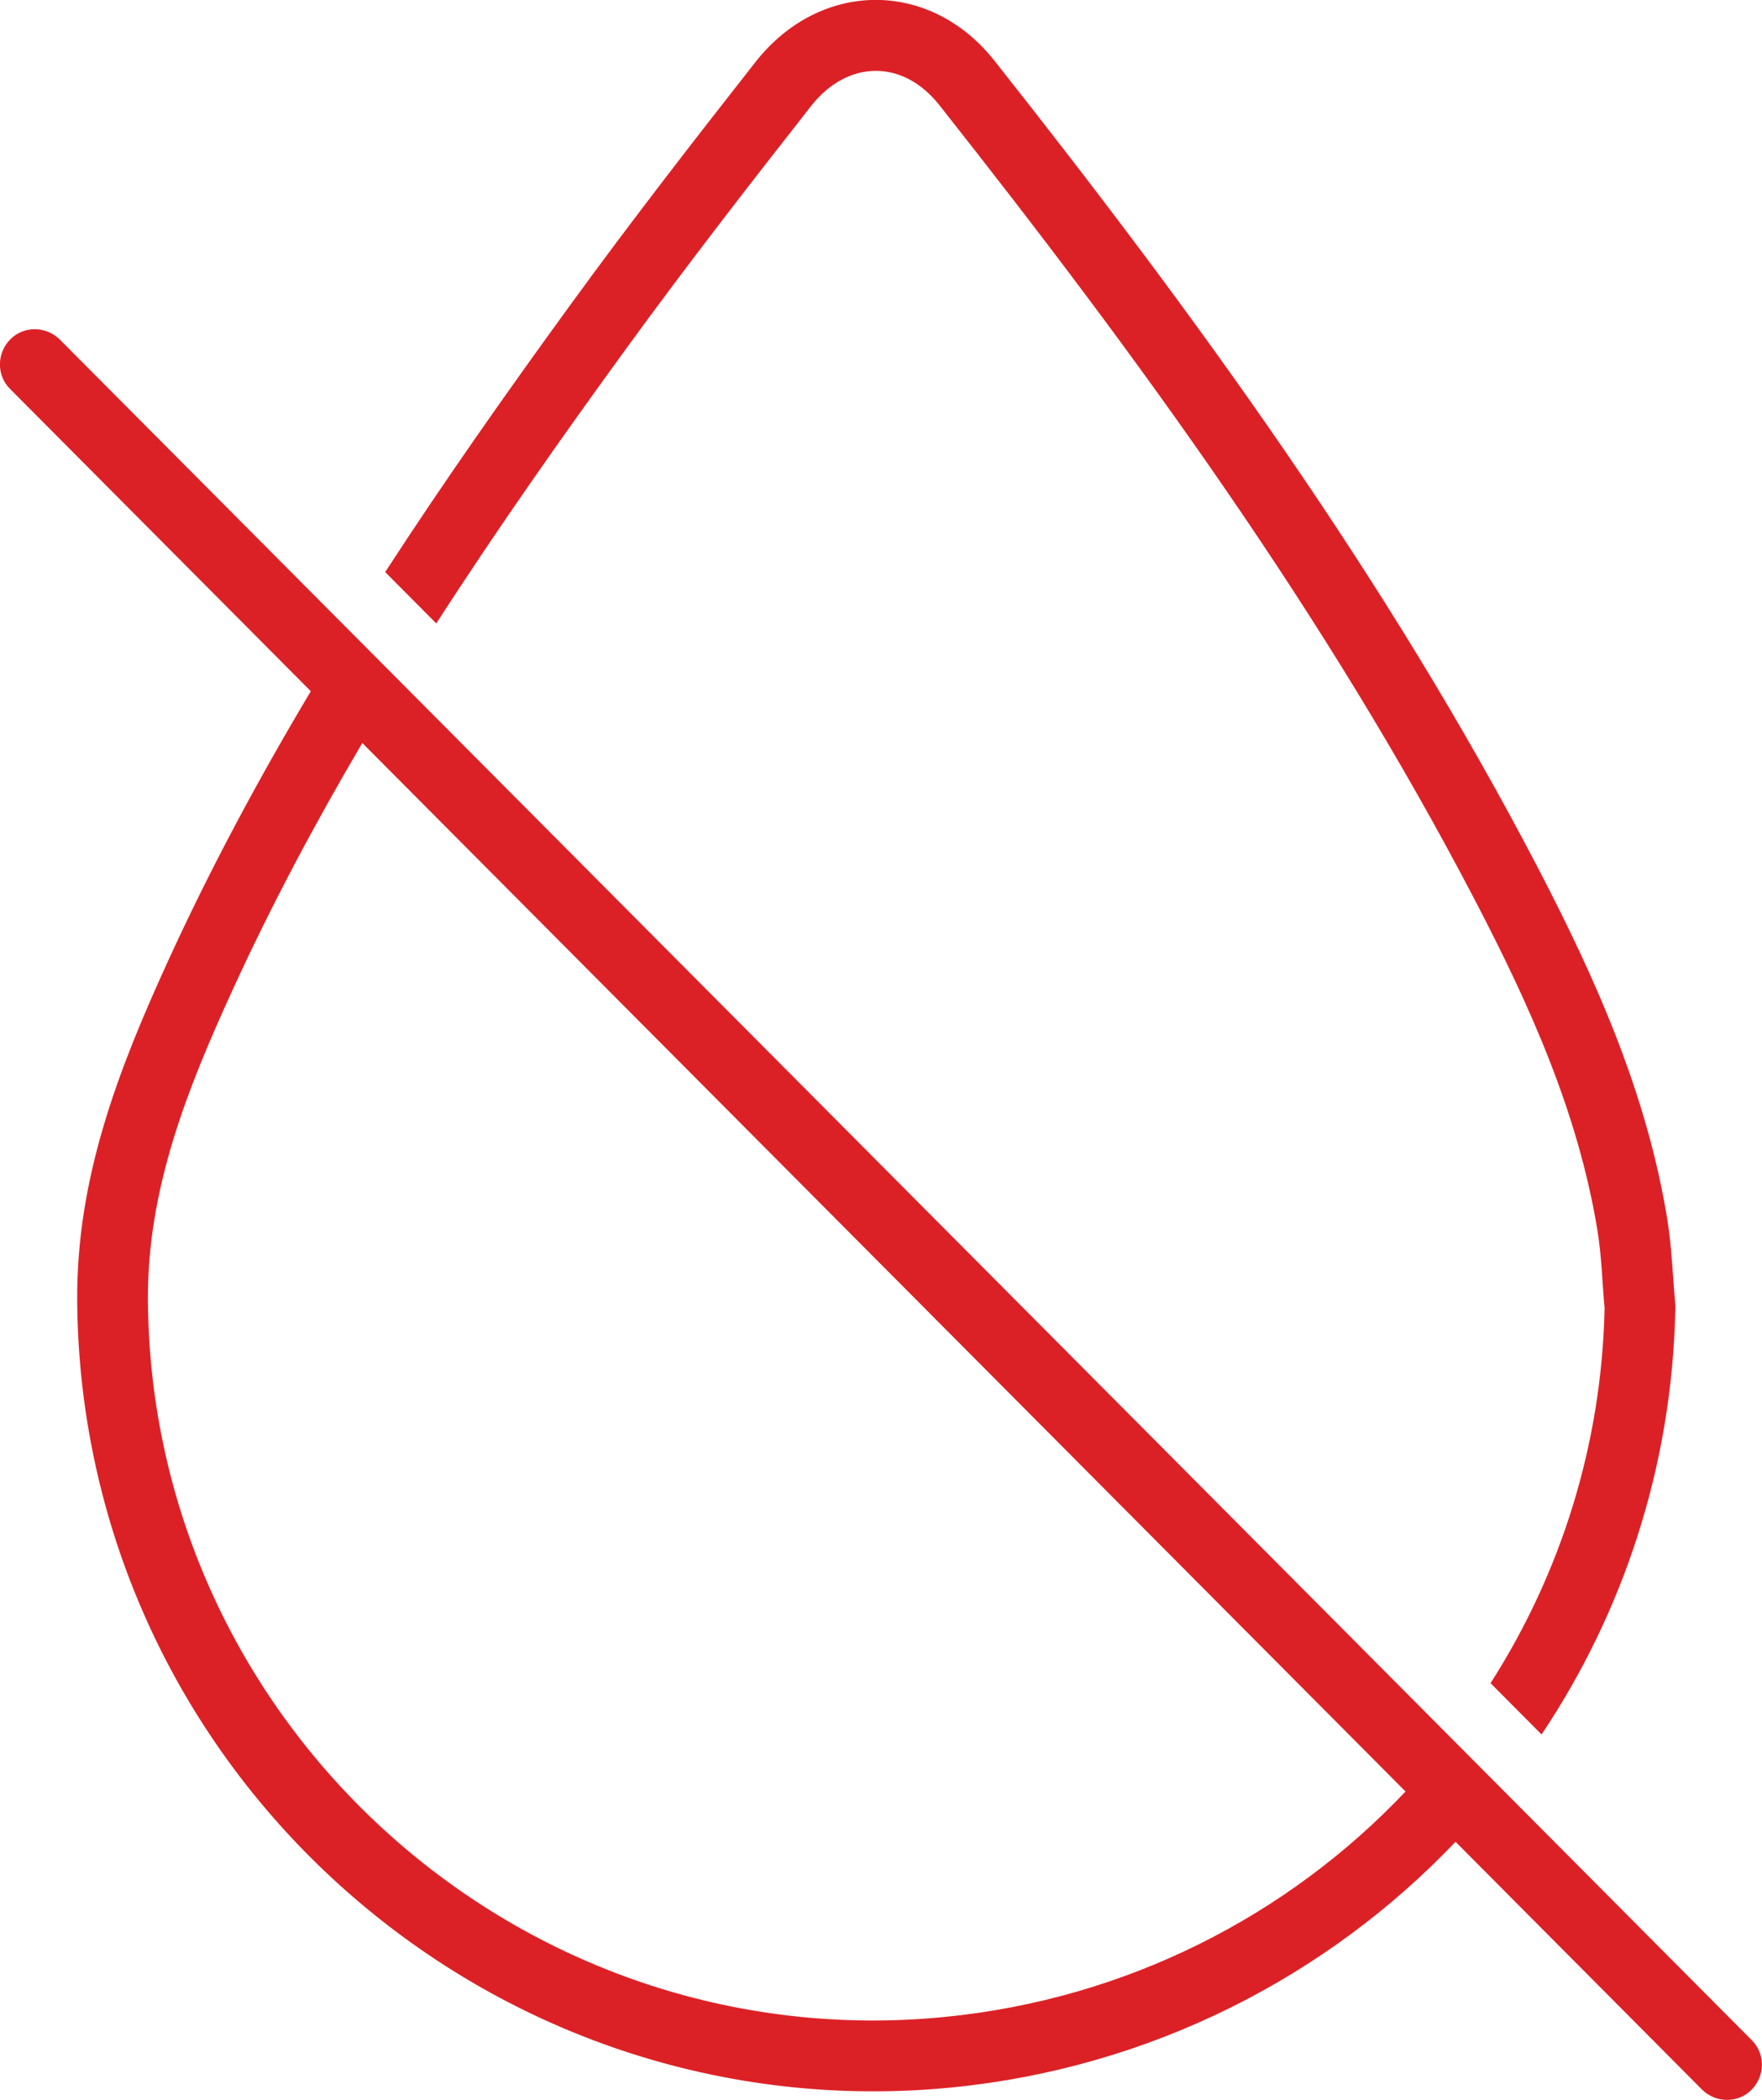
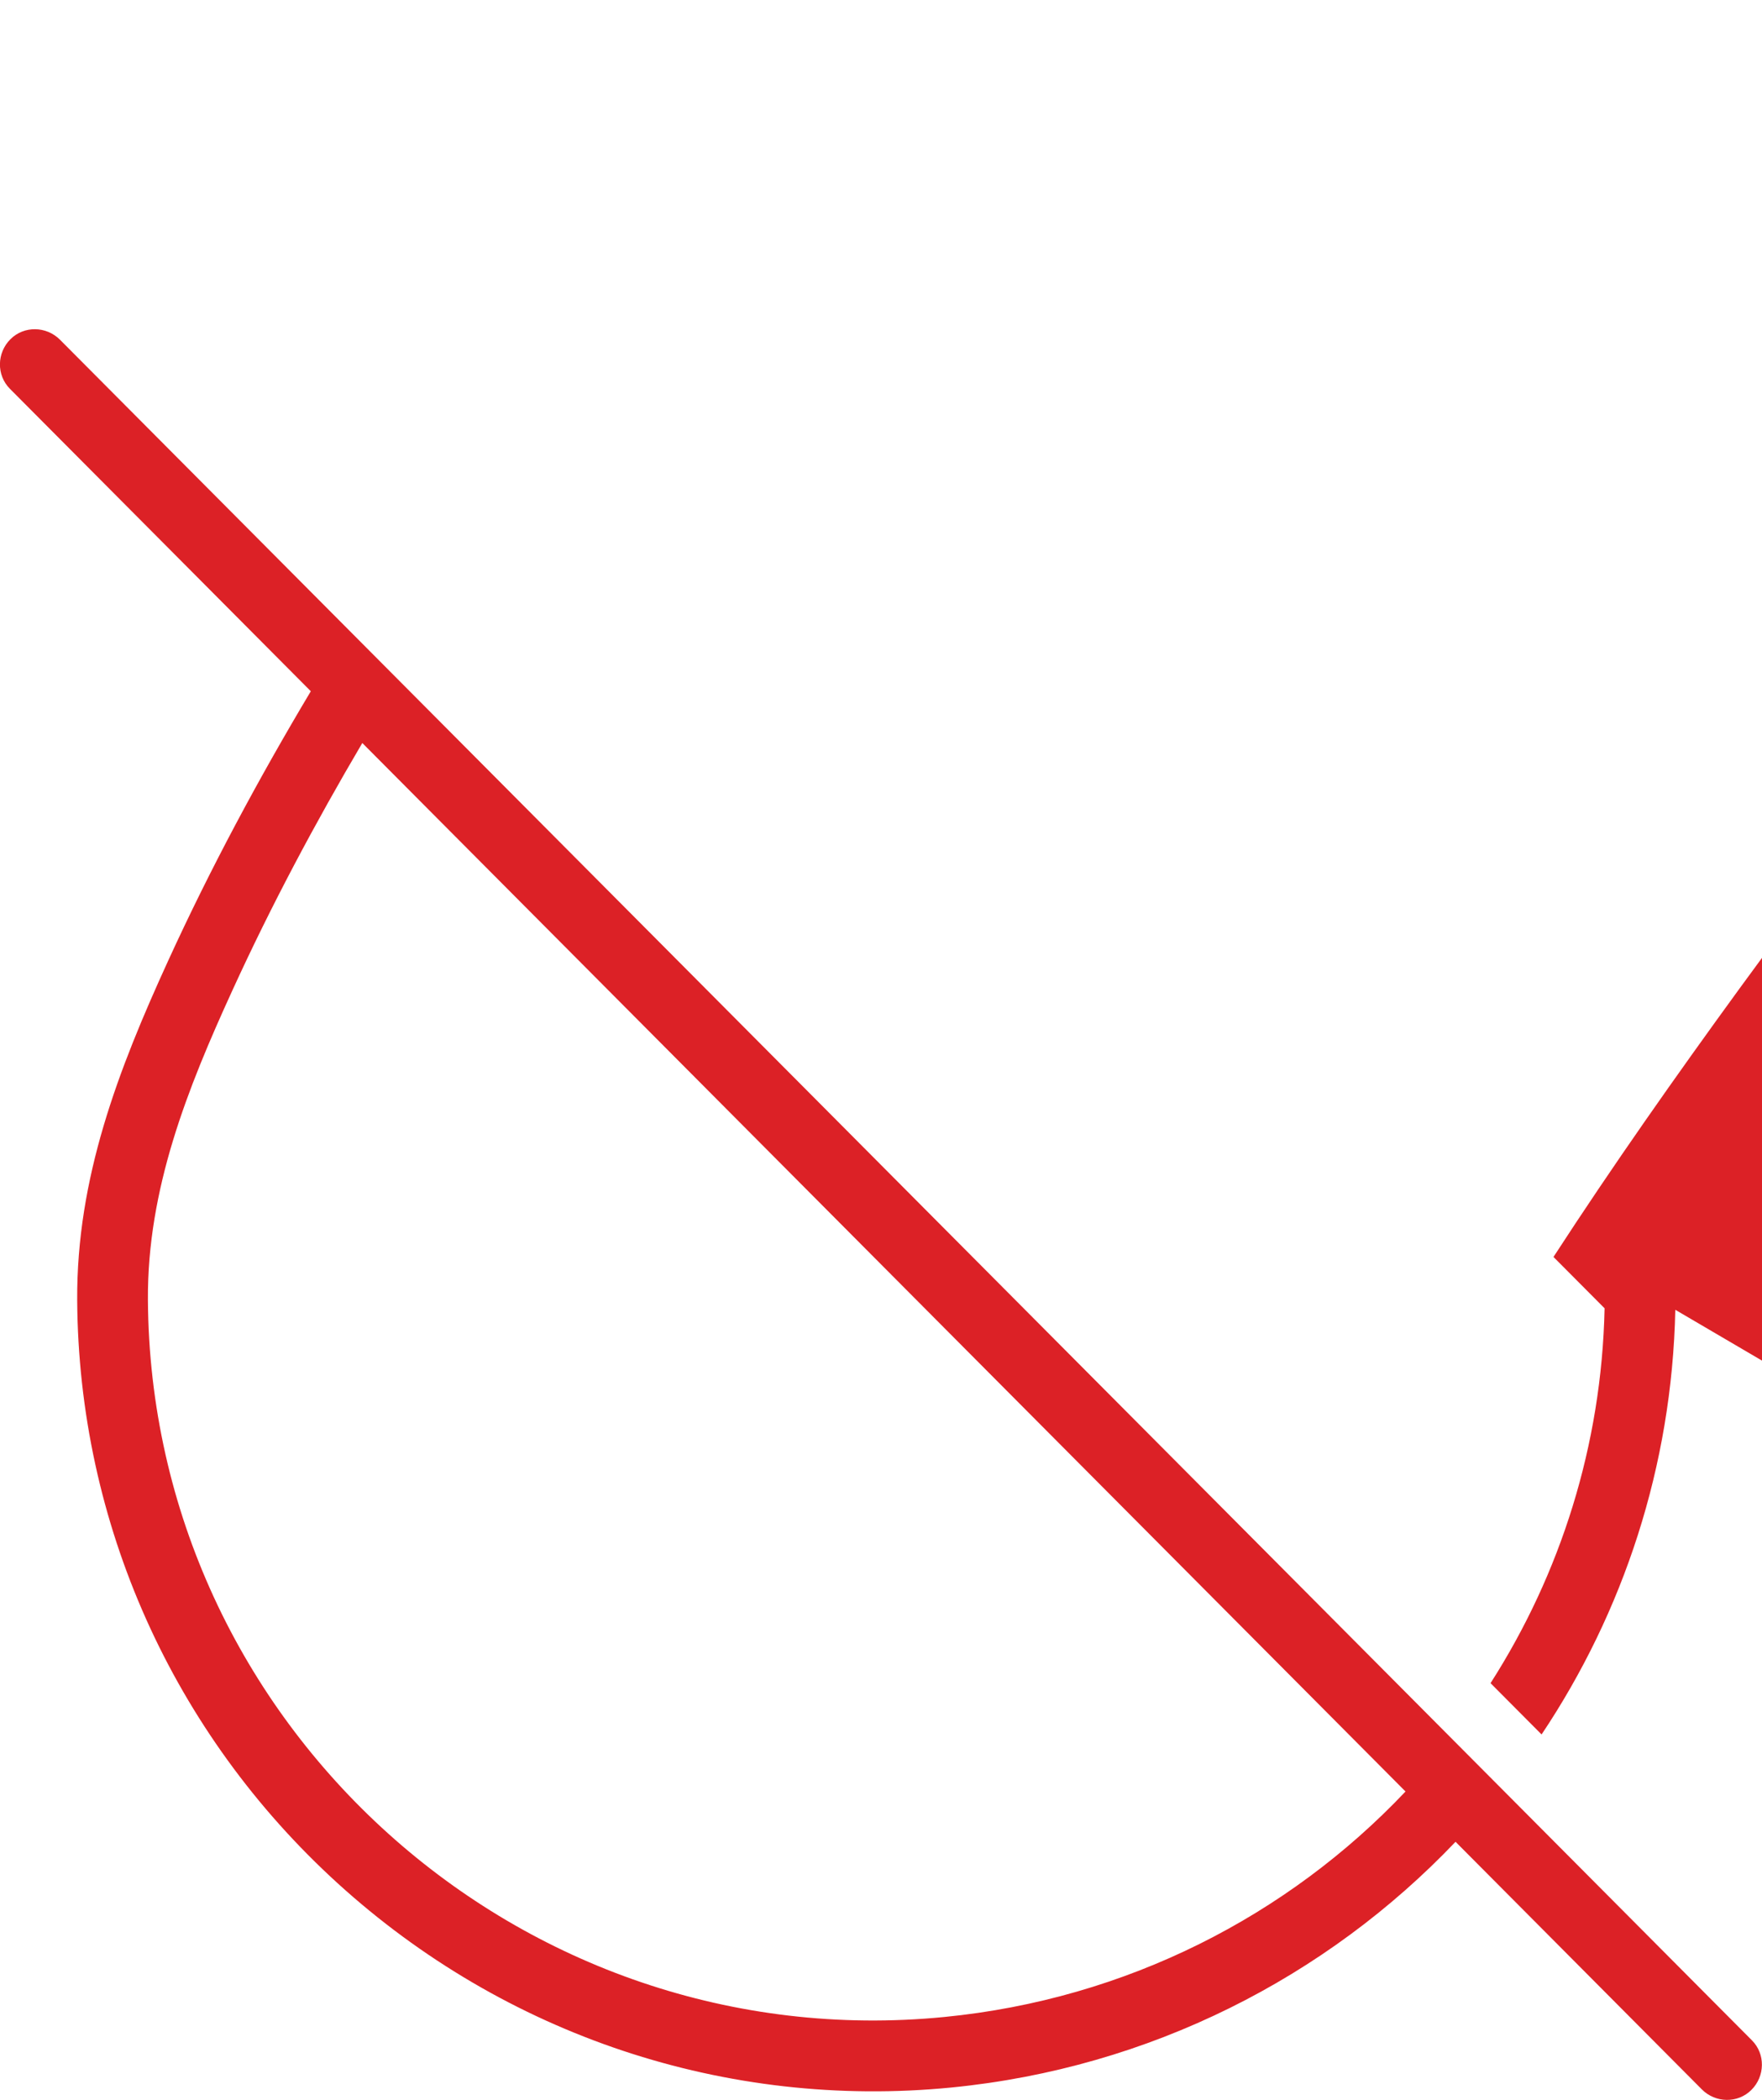
<svg xmlns="http://www.w3.org/2000/svg" xml:space="preserve" width="18.098mm" height="21.558mm" version="1.1" style="shape-rendering:geometricPrecision; text-rendering:geometricPrecision; image-rendering:optimizeQuality; fill-rule:evenodd; clip-rule:evenodd" viewBox="0 0 226.49 269.8">
  <defs>
    <style type="text/css">
   
    .fil0 {fill:#DC2126}
   
  </style>
  </defs>
  <g id="Vrstva_x0020_1">
-     <path class="fil0" d="M215.35 168.28c-0.43,20.14 -6.69,38.86 -17.19,54.56l-6.56 -6.59c8.97,-14.01 14.28,-30.52 14.66,-48.16l0 0c-0.3,-3.34 -0.38,-6.71 -0.92,-10.01 -2.47,-15.12 -8.7,-28.9 -15.69,-42.32 -19.11,-36.67 -43.35,-69.93 -68.91,-102.26 -4.68,-5.92 -11.79,-5.84 -16.48,0.12 -7.96,10.13 -15.86,20.32 -23.45,30.73 -8.54,11.73 -16.89,23.58 -24.73,35.75l-6.57 -6.6c7.62,-11.73 15.69,-23.19 23.94,-34.52 7.65,-10.51 15.62,-20.78 23.65,-31 8.29,-10.55 22.41,-10.71 30.76,-0.14 25.91,32.76 50.5,66.57 69.85,103.7 7.48,14.36 13.97,28.96 16.6,45.06 0.58,3.56 0.69,7.1 1.01,10.68l0.04 0.5 -0.01 0.5zm-214.01 -124.7l0 -0c1.75,-1.75 4.62,-1.69 6.37,0.07l217.49 218.49c1.75,1.75 1.69,4.62 -0.07,6.37l-0 0c-1.75,1.75 -4.62,1.69 -6.37,-0.07l-31.66 -31.81c-16.59,17.41 -39.29,29.06 -64.81,31.57 -28.93,2.84 -57.41,-6.7 -78.9,-26.25 -21.18,-19.28 -33.3,-46.25 -33.47,-74.91 -0.09,-15.69 5.27,-29.57 11.69,-43.6 5.46,-11.93 11.65,-23.43 18.34,-34.63l-38.68 -38.86c-1.75,-1.76 -1.69,-4.62 0.07,-6.37zm179.34 186.6l-134.11 -134.72c-6.06,10.28 -11.69,20.83 -16.69,31.76 -5.78,12.62 -10.95,25.51 -10.87,39.76 0.32,54.68 47.92,97.51 102.37,92.16 23.45,-2.3 44.18,-13.02 59.28,-28.96z" />
+     <path class="fil0" d="M215.35 168.28c-0.43,20.14 -6.69,38.86 -17.19,54.56l-6.56 -6.59c8.97,-14.01 14.28,-30.52 14.66,-48.16l0 0l-6.57 -6.6c7.62,-11.73 15.69,-23.19 23.94,-34.52 7.65,-10.51 15.62,-20.78 23.65,-31 8.29,-10.55 22.41,-10.71 30.76,-0.14 25.91,32.76 50.5,66.57 69.85,103.7 7.48,14.36 13.97,28.96 16.6,45.06 0.58,3.56 0.69,7.1 1.01,10.68l0.04 0.5 -0.01 0.5zm-214.01 -124.7l0 -0c1.75,-1.75 4.62,-1.69 6.37,0.07l217.49 218.49c1.75,1.75 1.69,4.62 -0.07,6.37l-0 0c-1.75,1.75 -4.62,1.69 -6.37,-0.07l-31.66 -31.81c-16.59,17.41 -39.29,29.06 -64.81,31.57 -28.93,2.84 -57.41,-6.7 -78.9,-26.25 -21.18,-19.28 -33.3,-46.25 -33.47,-74.91 -0.09,-15.69 5.27,-29.57 11.69,-43.6 5.46,-11.93 11.65,-23.43 18.34,-34.63l-38.68 -38.86c-1.75,-1.76 -1.69,-4.62 0.07,-6.37zm179.34 186.6l-134.11 -134.72c-6.06,10.28 -11.69,20.83 -16.69,31.76 -5.78,12.62 -10.95,25.51 -10.87,39.76 0.32,54.68 47.92,97.51 102.37,92.16 23.45,-2.3 44.18,-13.02 59.28,-28.96z" />
  </g>
</svg>